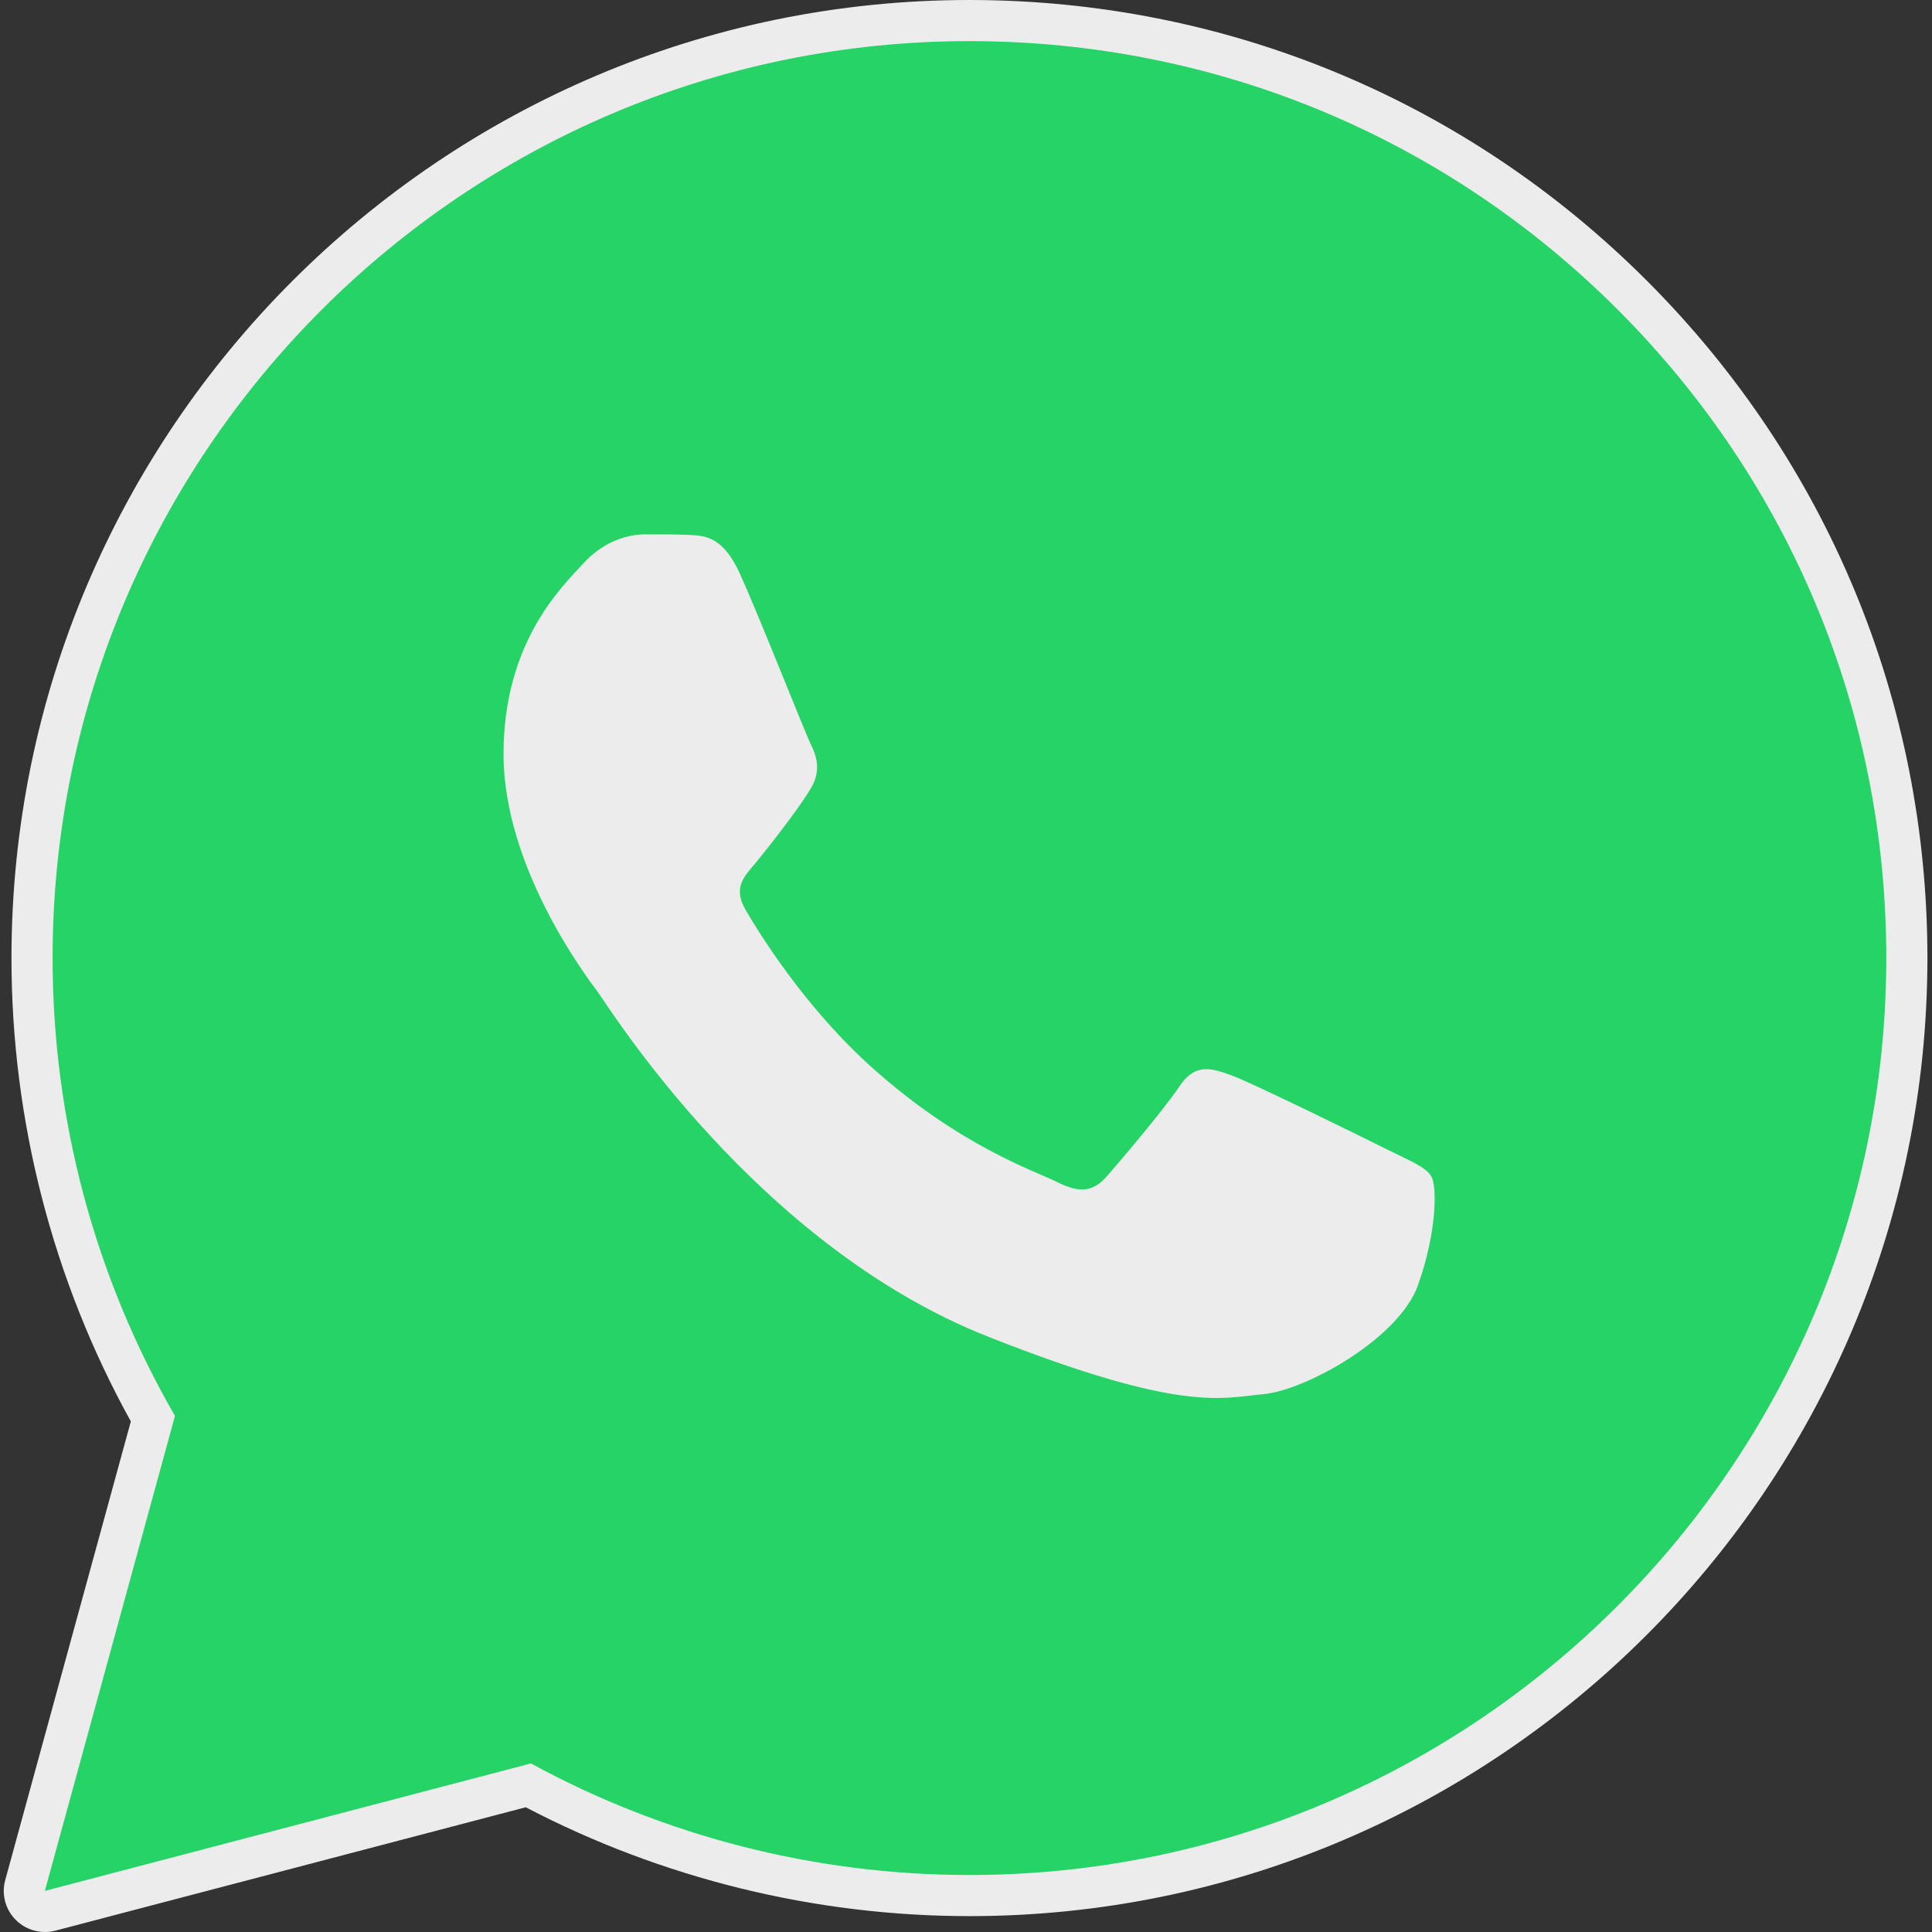
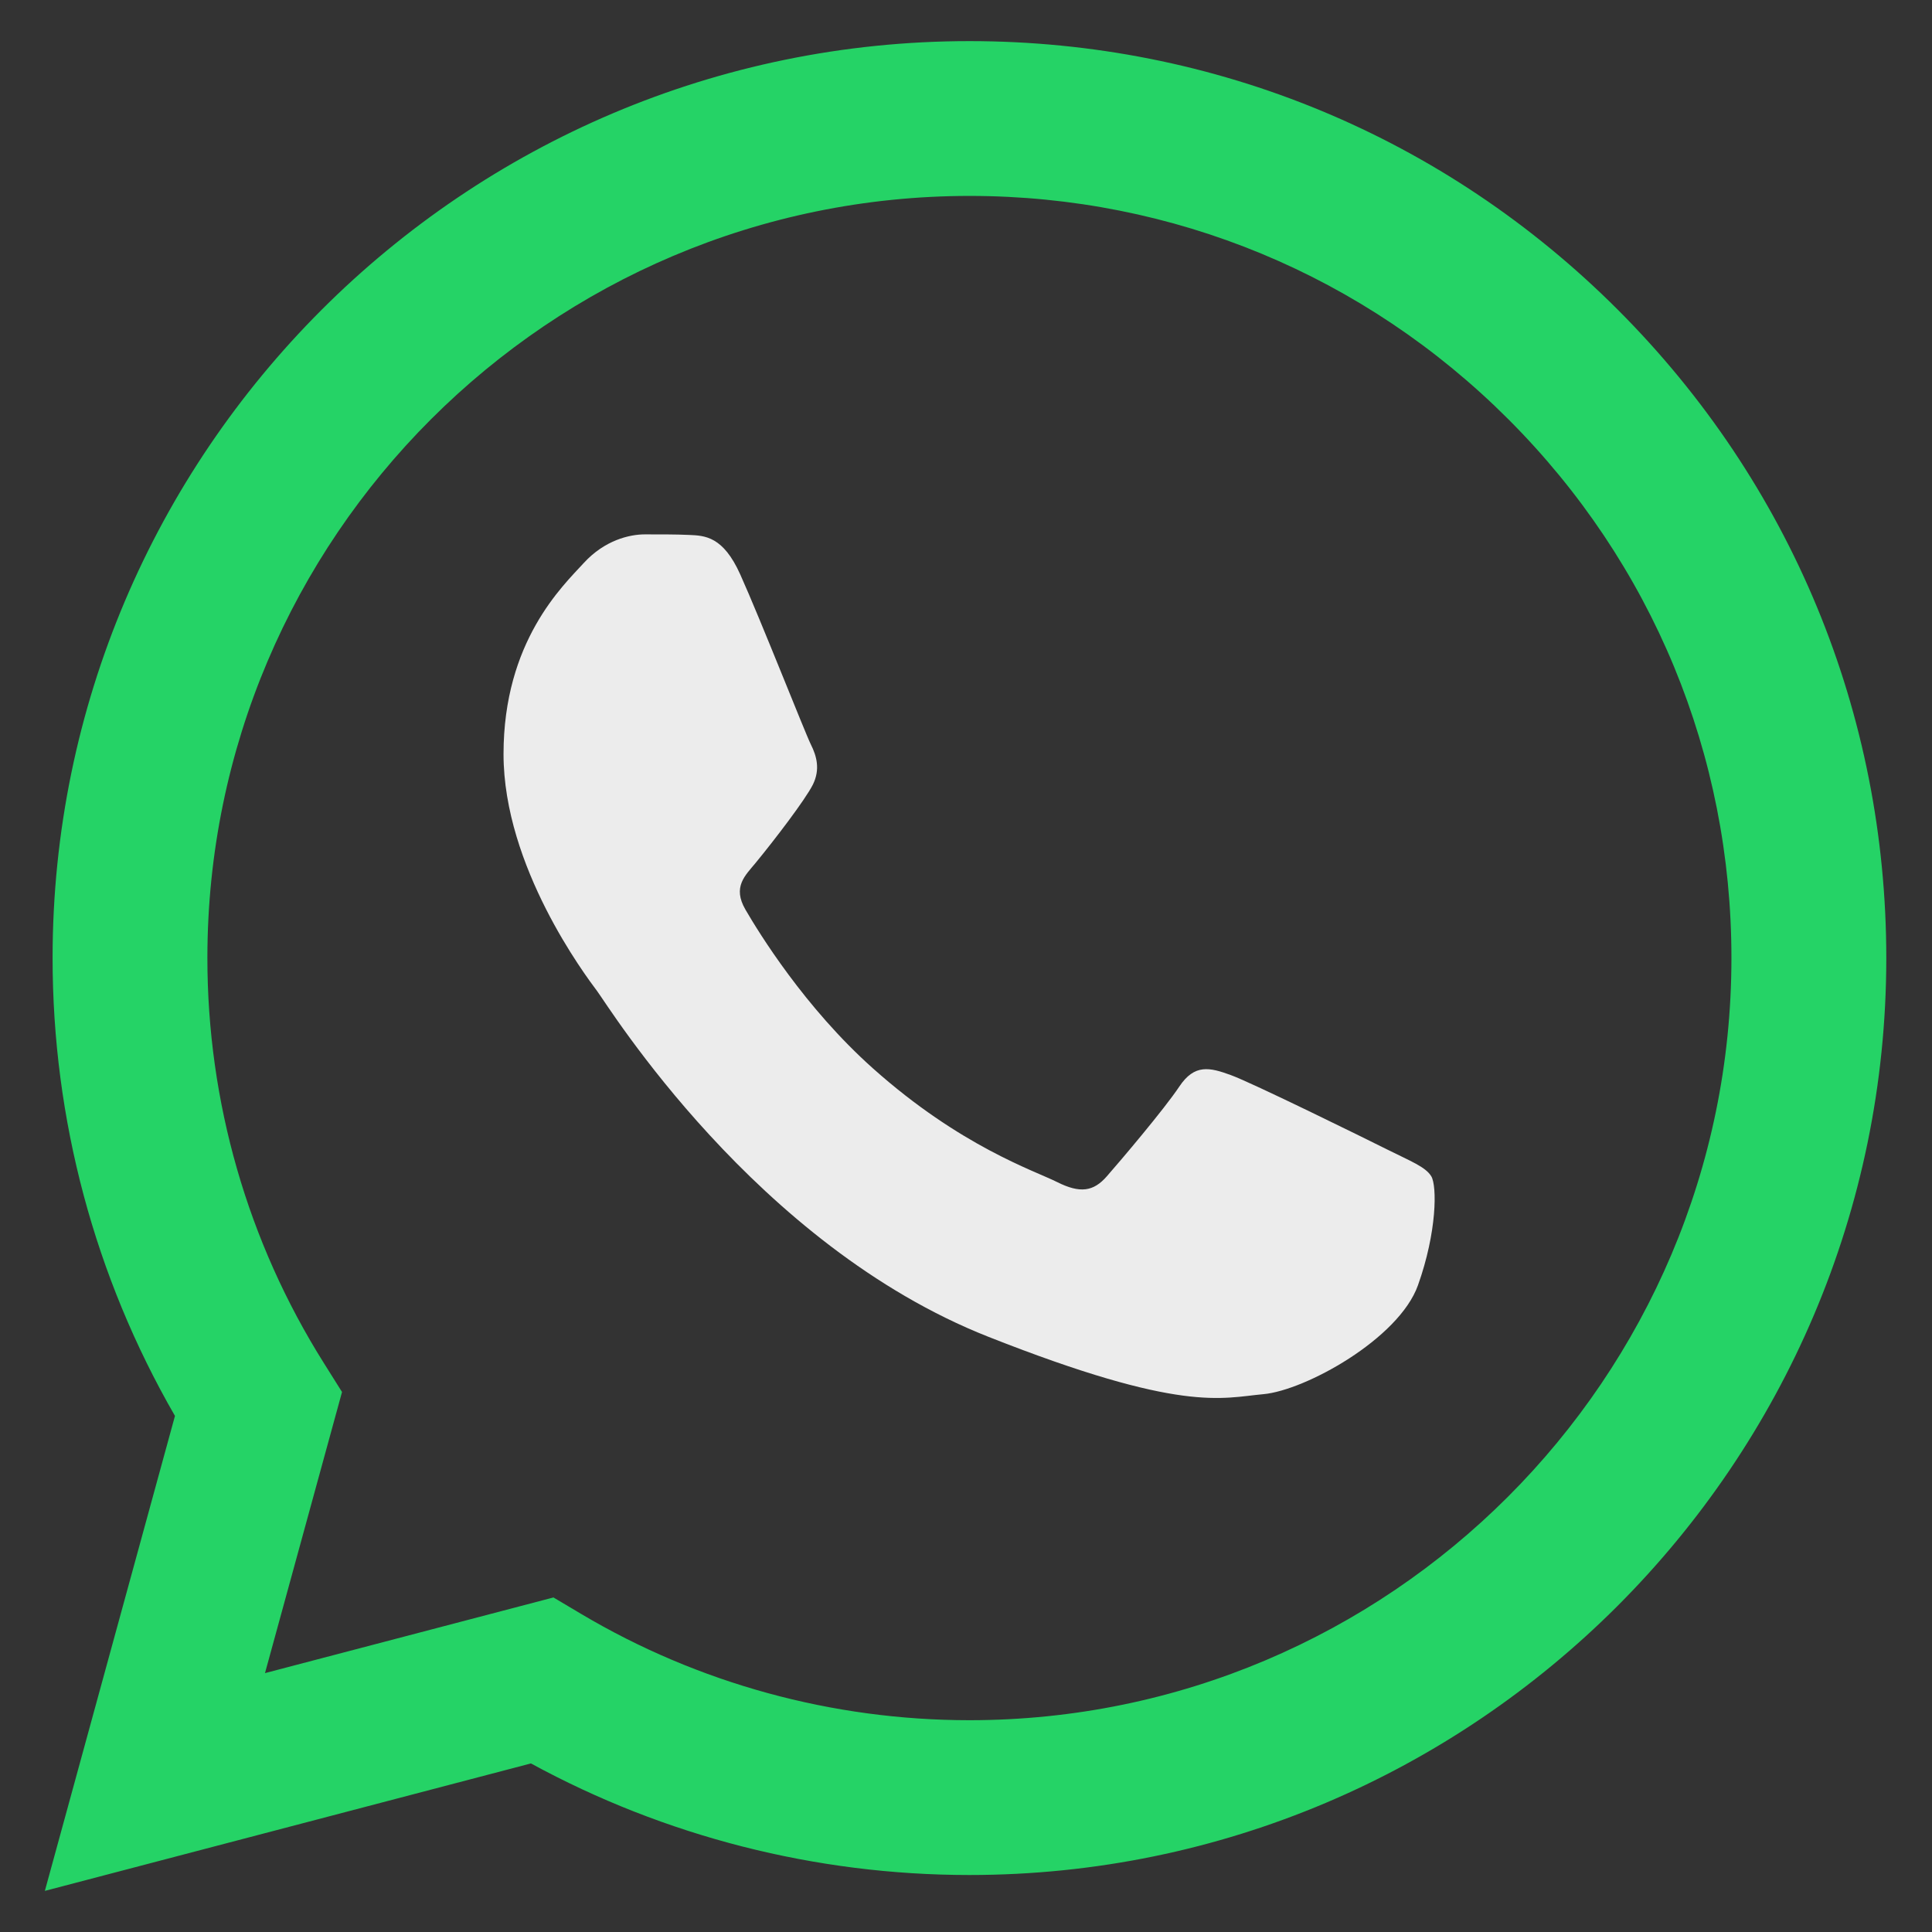
<svg xmlns="http://www.w3.org/2000/svg" width="32" height="32" viewBox="0 0 32 32" fill="none">
  <rect x="0" y="0" width="32" height="32" fill="#333333" stroke="none" />
-   <path d="M0.743 32C0.564 32 0.389 31.929 0.259 31.798C0.088 31.625 0.022 31.374 0.087 31.139L2.167 23.543C0.872 21.201 0.189 18.551 0.19 15.862C0.194 7.115 7.311 0 16.057 0C20.299 0.002 24.285 1.654 27.28 4.652C30.276 7.65 31.925 11.636 31.924 15.874C31.92 24.621 24.802 31.737 16.057 31.737C16.057 31.737 16.05 31.737 16.05 31.737C13.496 31.736 10.963 31.113 8.708 29.934L0.916 31.978C0.859 31.993 0.801 32 0.743 32Z" fill="#ECECEC" />
-   <path d="M0.743 31.319L2.898 23.452C1.569 21.149 0.87 18.538 0.871 15.862C0.874 7.491 7.686 0.681 16.057 0.681C20.119 0.682 23.932 2.263 26.799 5.133C29.666 8.003 31.244 11.817 31.243 15.874C31.239 24.245 24.426 31.056 16.057 31.056C16.056 31.056 16.057 31.056 16.057 31.056H16.05C13.509 31.055 11.012 30.417 8.794 29.208L0.743 31.319ZM9.167 26.459L9.628 26.733C11.565 27.883 13.787 28.491 16.052 28.492H16.057C23.014 28.492 28.676 22.831 28.678 15.873C28.68 12.501 27.368 9.331 24.985 6.946C22.602 4.561 19.433 3.246 16.061 3.245C9.099 3.245 3.438 8.905 3.435 15.863C3.434 18.247 4.101 20.569 5.365 22.578L5.665 23.056L4.389 27.712L9.167 26.459Z" fill="#ECECEC" />
-   <path d="M1.271 30.789L3.351 23.194C2.068 20.971 1.394 18.449 1.394 15.867C1.397 7.785 7.974 1.211 16.054 1.211C19.976 1.213 23.657 2.739 26.424 5.509C29.192 8.28 30.716 11.962 30.714 15.878C30.711 23.959 24.134 30.534 16.055 30.534C16.054 30.534 16.055 30.534 16.055 30.534H16.048C13.595 30.533 11.184 29.918 9.043 28.751L1.271 30.789Z" fill="#25D366" />
  <path d="M0.743 31.319L2.898 23.452C1.569 21.149 0.87 18.538 0.871 15.862C0.874 7.491 7.686 0.681 16.057 0.681C20.119 0.682 23.932 2.263 26.799 5.133C29.666 8.003 31.244 11.817 31.243 15.874C31.239 24.245 24.426 31.056 16.057 31.056C16.056 31.056 16.057 31.056 16.057 31.056H16.05C13.509 31.055 11.012 30.417 8.794 29.208L0.743 31.319ZM9.167 26.459L9.628 26.733C11.565 27.883 13.787 28.491 16.052 28.492H16.057C23.014 28.492 28.676 22.831 28.678 15.873C28.68 12.501 27.368 9.331 24.985 6.946C22.602 4.561 19.433 3.246 16.061 3.245C9.099 3.245 3.438 8.905 3.435 15.863C3.434 18.247 4.101 20.569 5.365 22.578L5.665 23.056L4.389 27.712L9.167 26.459Z" fill="#25D366" />
  <path fill-rule="evenodd" clip-rule="evenodd" d="M12.261 9.515C11.977 8.883 11.678 8.871 11.408 8.86C11.186 8.85 10.933 8.851 10.68 8.851C10.428 8.851 10.016 8.946 9.669 9.325C9.321 9.705 8.34 10.623 8.34 12.49C8.34 14.357 9.7 16.161 9.89 16.415C10.08 16.668 12.515 20.621 16.372 22.142C19.577 23.407 20.229 23.155 20.925 23.092C21.621 23.029 23.17 22.174 23.486 21.288C23.802 20.402 23.802 19.643 23.707 19.484C23.612 19.326 23.359 19.231 22.98 19.041C22.601 18.851 20.735 17.933 20.387 17.807C20.039 17.68 19.786 17.617 19.533 17.997C19.28 18.376 18.554 19.231 18.332 19.484C18.111 19.737 17.889 19.769 17.51 19.579C17.131 19.389 15.908 18.989 14.459 17.696C13.331 16.69 12.569 15.448 12.348 15.068C12.127 14.689 12.344 14.501 12.514 14.294C12.821 13.921 13.336 13.249 13.463 12.997C13.589 12.743 13.526 12.522 13.431 12.332C13.336 12.142 12.599 10.266 12.261 9.515Z" fill="#ECECEC" />
</svg>